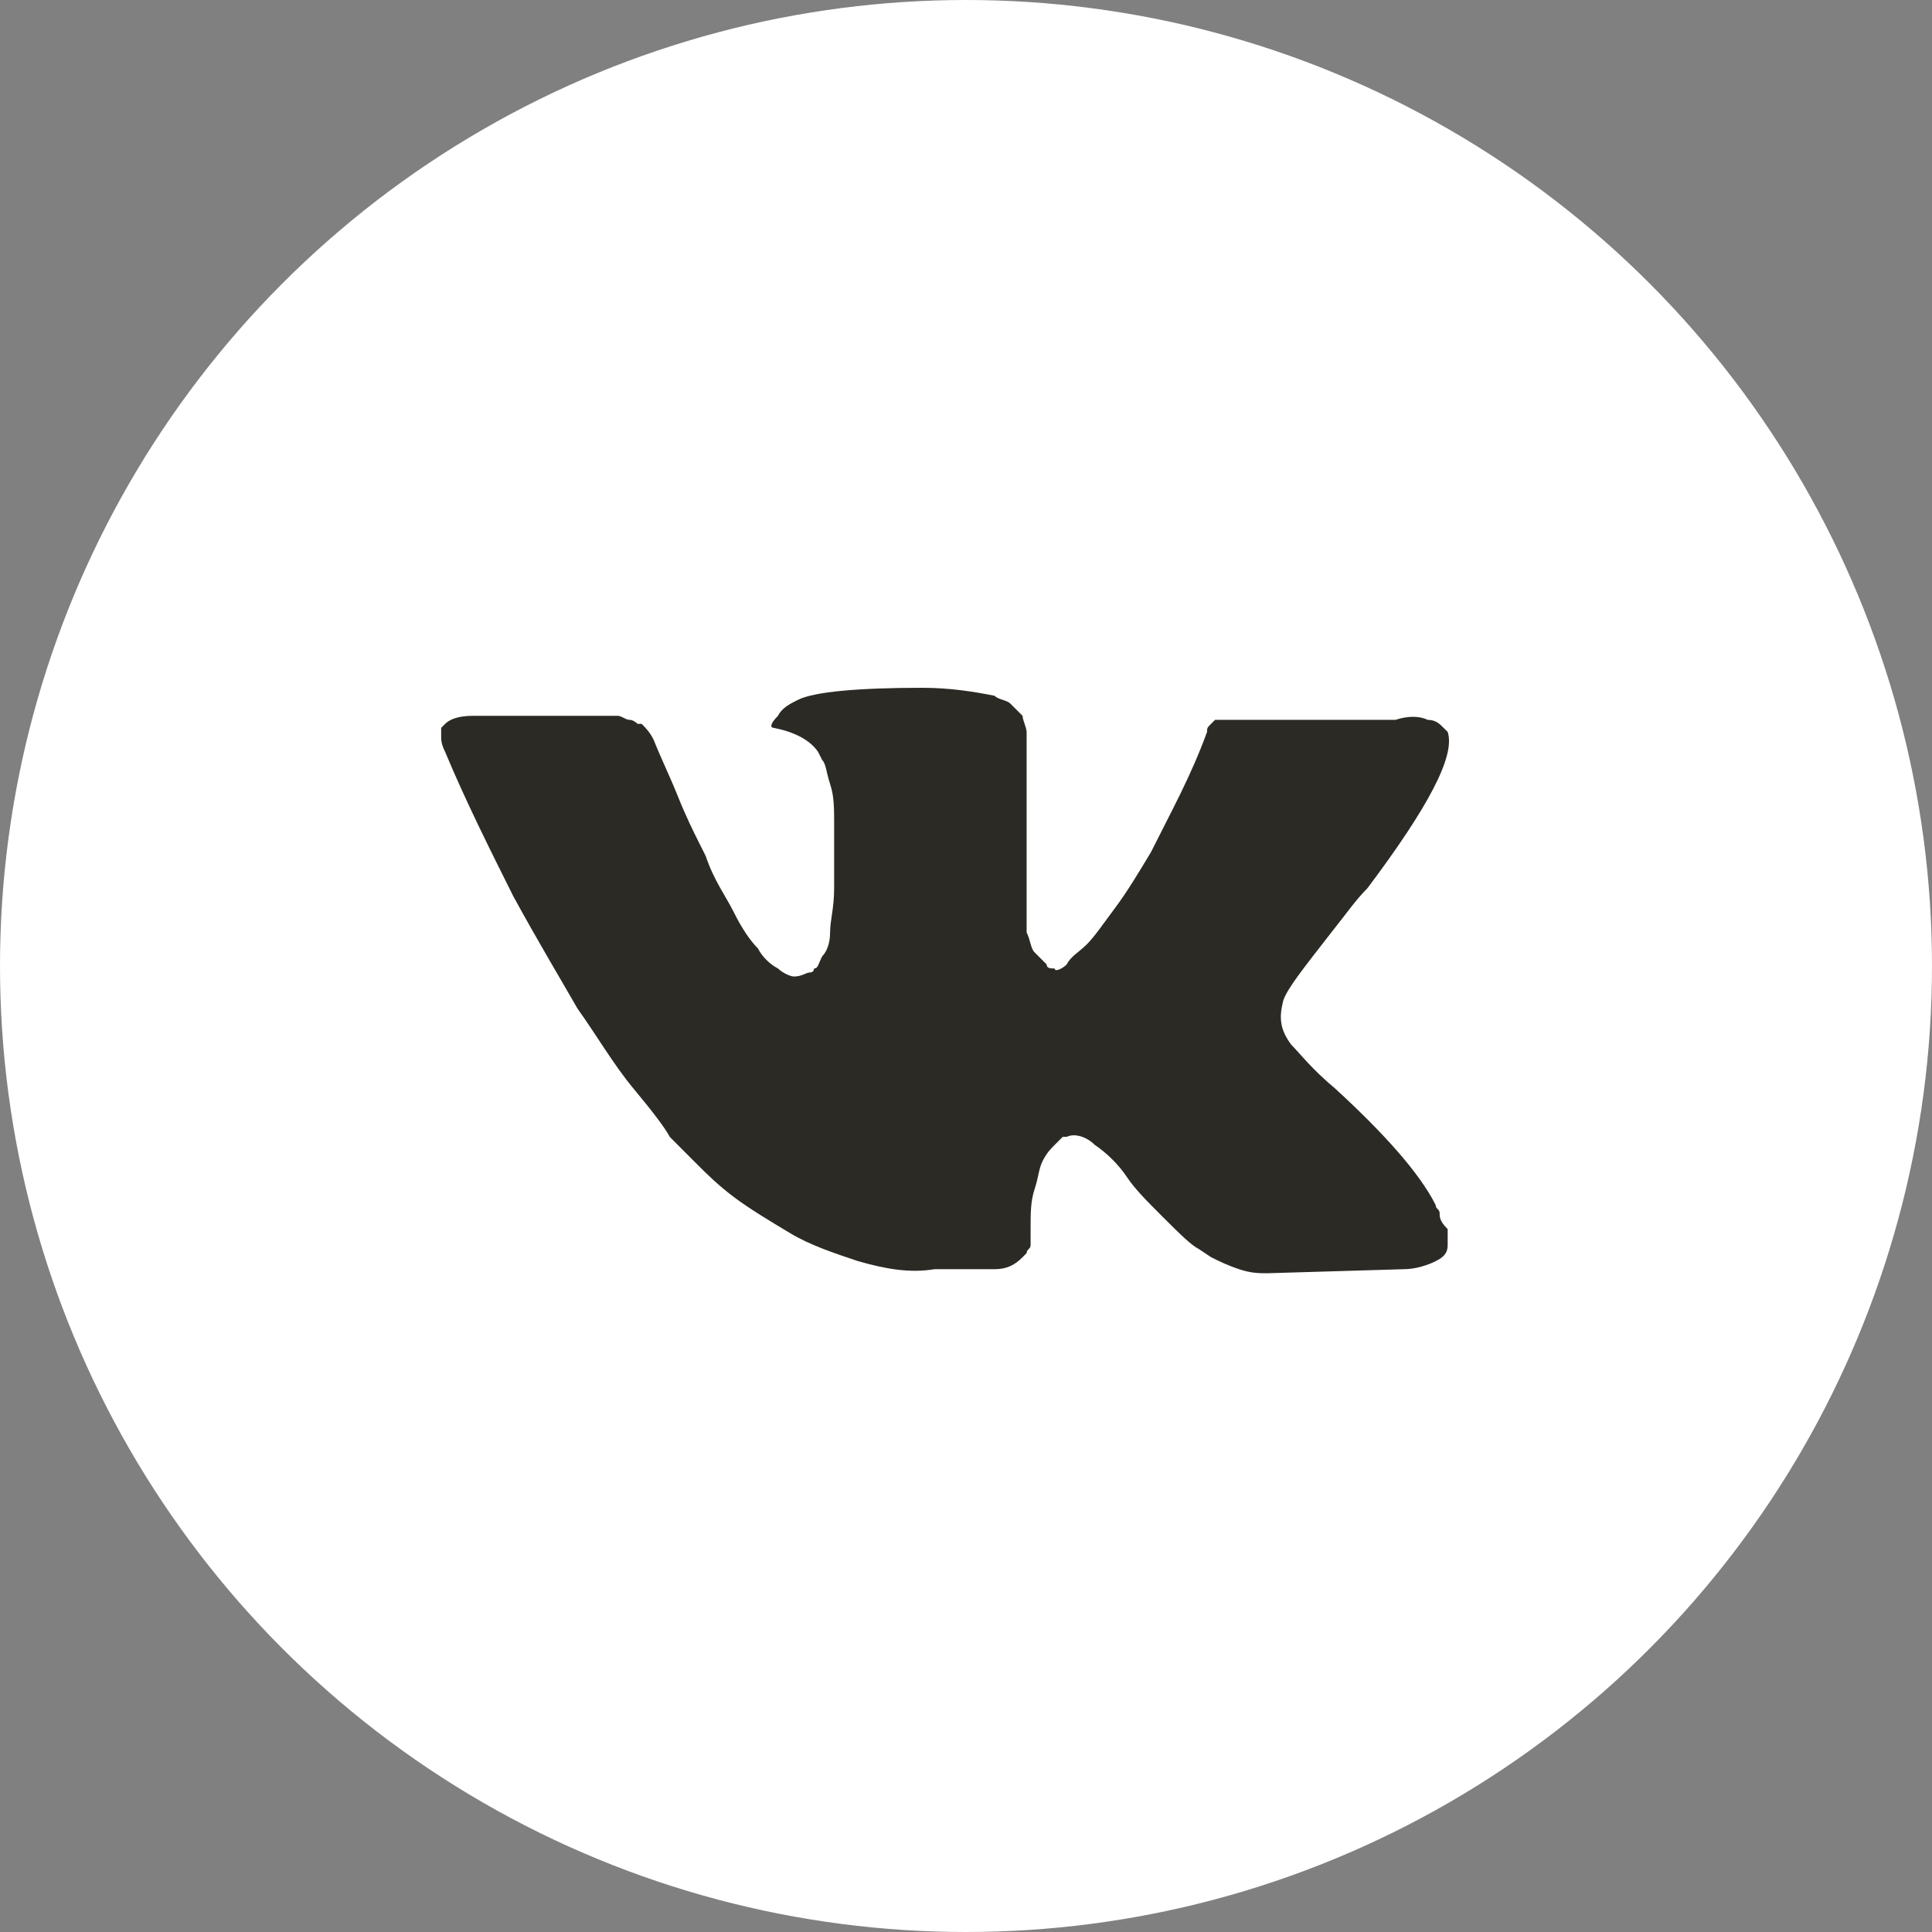
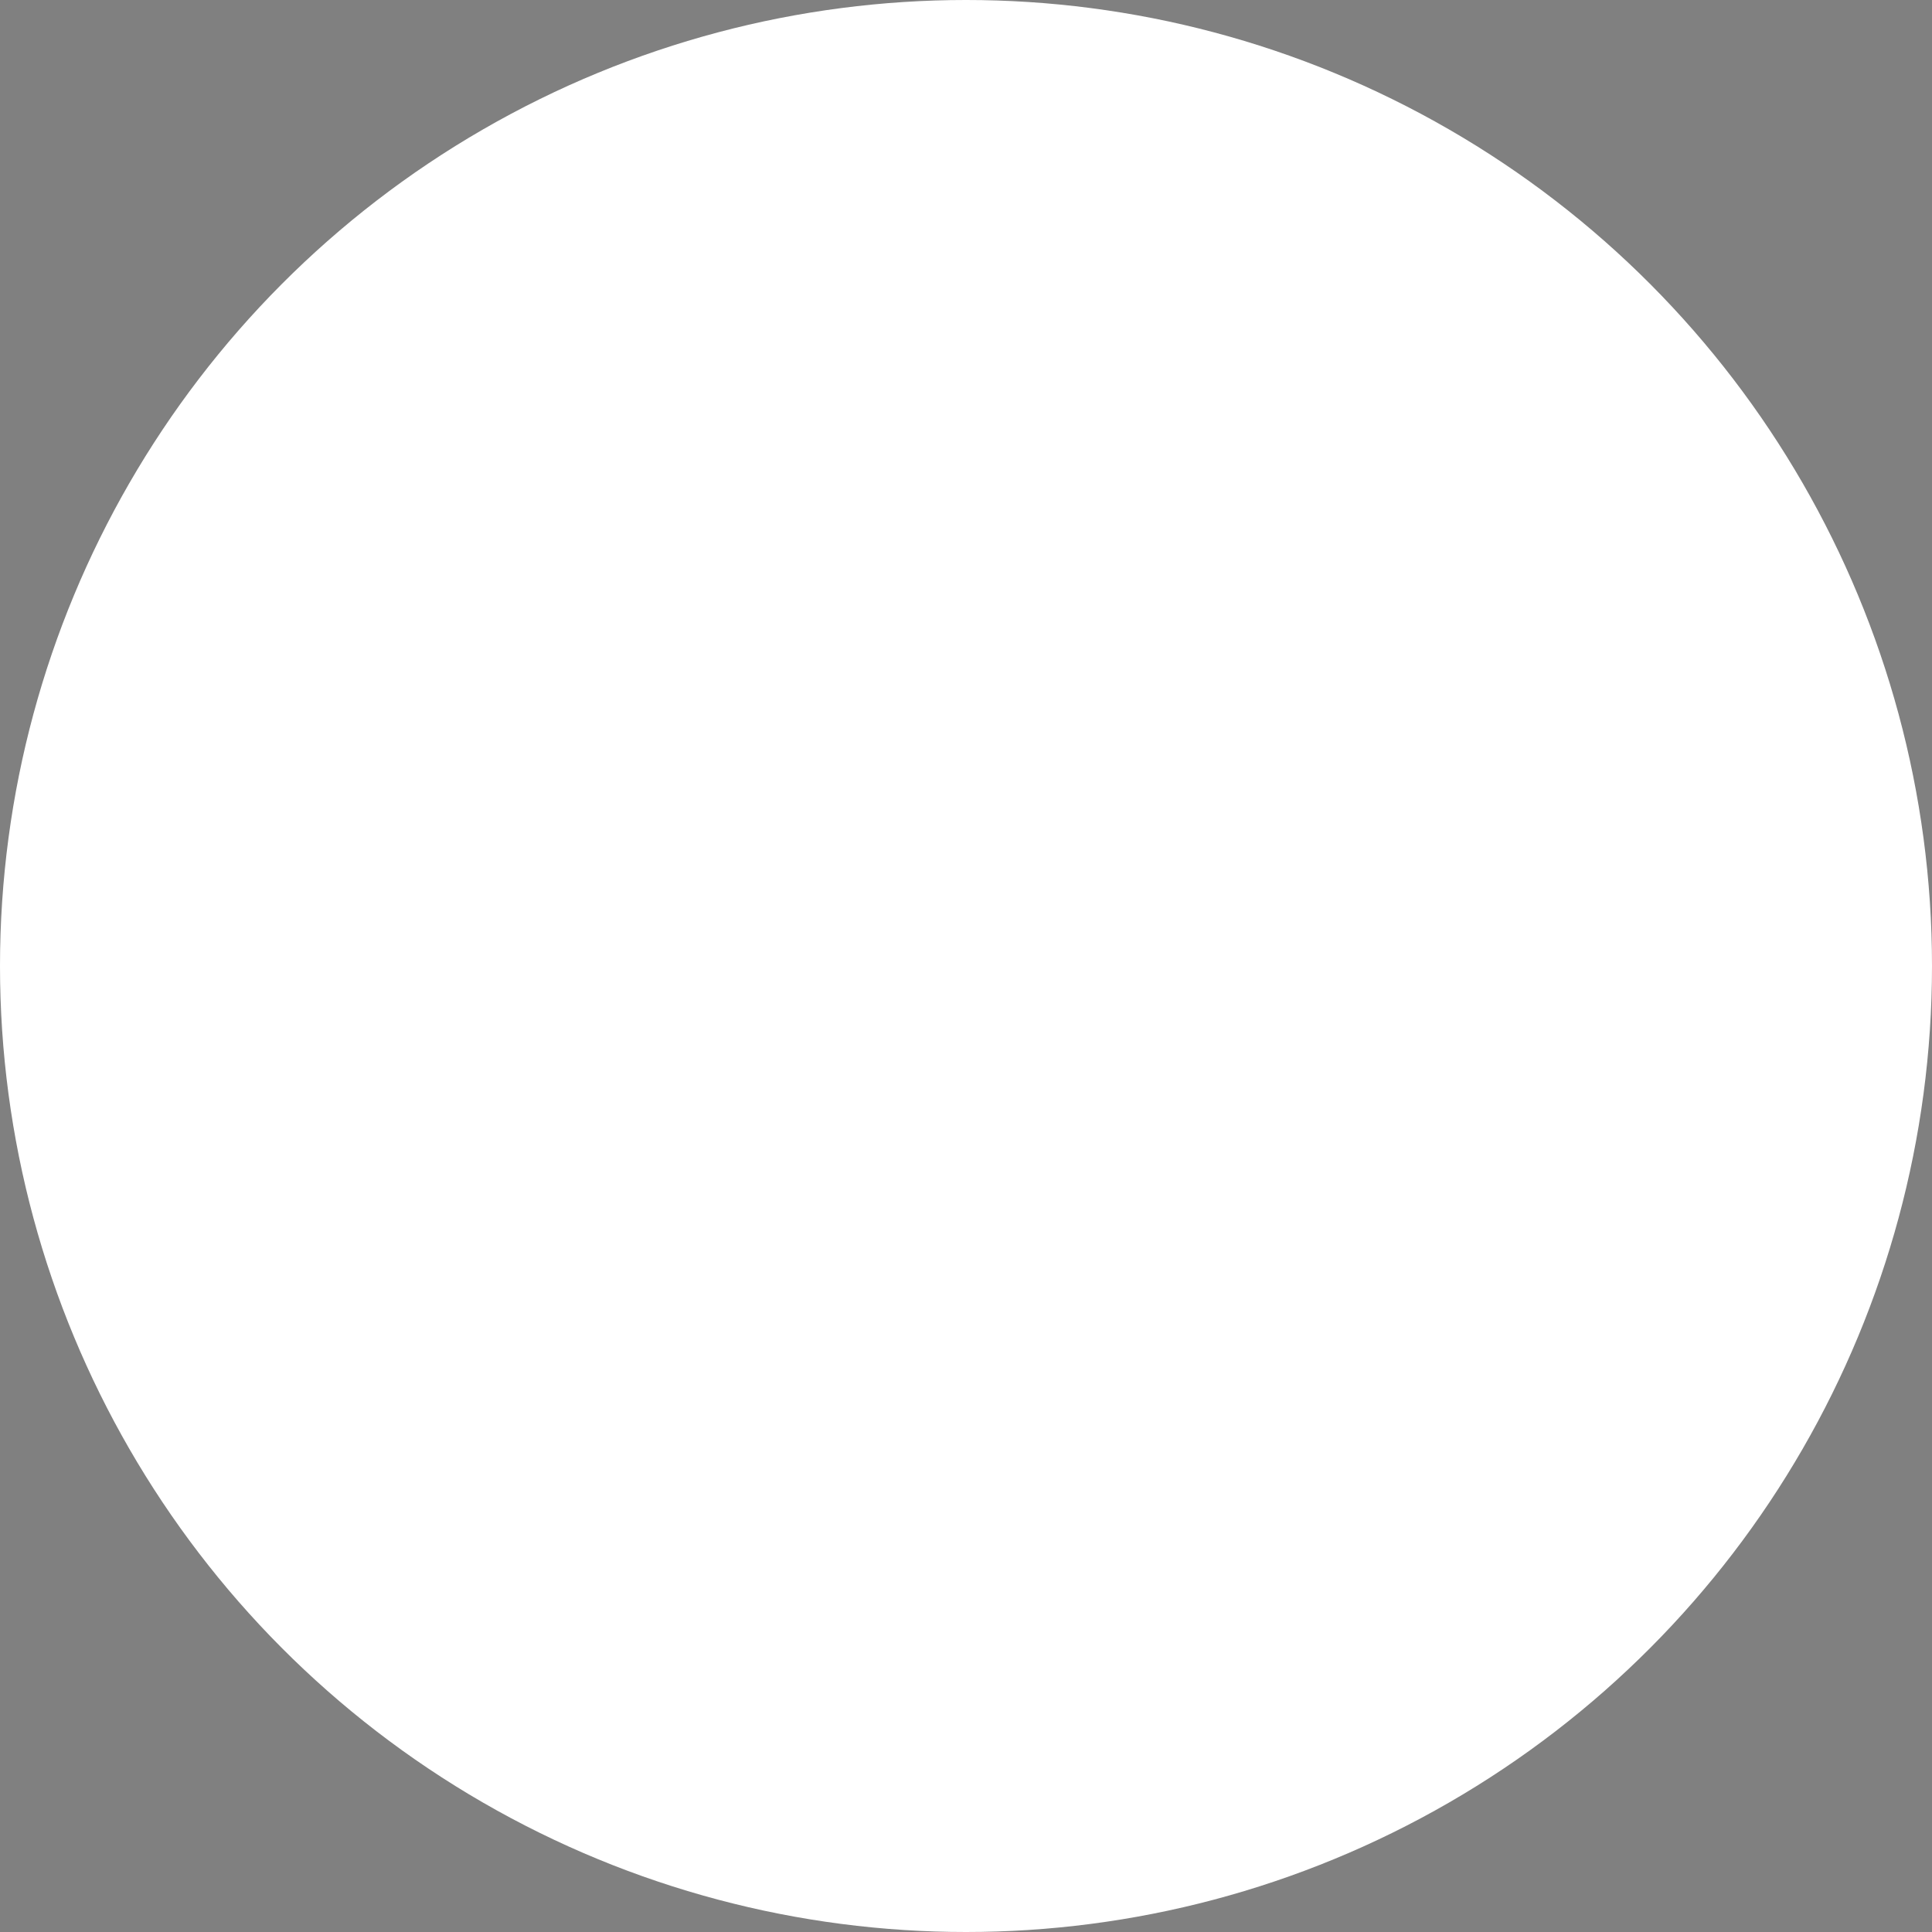
<svg xmlns="http://www.w3.org/2000/svg" width="32" height="32" viewBox="0 0 32 32" fill="none">
  <rect x="0" y="0" width="32" height="32" fill="#808080" stroke="none" />
  <circle cx="16" cy="16" r="16" fill="white" />
-   <path d="M23.845 20.092C23.845 20.026 23.779 20.026 23.779 19.959C23.513 19.428 22.915 18.764 22.118 18.033C21.72 17.701 21.52 17.436 21.387 17.303C21.188 17.037 21.188 16.838 21.255 16.572C21.321 16.373 21.587 16.041 22.052 15.443C22.317 15.111 22.45 14.912 22.649 14.712C23.646 13.384 24.111 12.521 23.978 12.122L23.911 12.056C23.845 11.989 23.779 11.923 23.646 11.923C23.513 11.856 23.314 11.856 23.114 11.923H20.59C20.524 11.923 20.524 11.923 20.391 11.923C20.325 11.923 20.258 11.923 20.258 11.923H20.192H20.125L20.059 11.989C19.993 12.056 19.993 12.056 19.993 12.122C19.727 12.853 19.395 13.45 19.063 14.115C18.864 14.447 18.664 14.779 18.465 15.044C18.266 15.31 18.133 15.509 18 15.642C17.867 15.775 17.734 15.841 17.668 15.974C17.602 16.041 17.469 16.107 17.469 16.041C17.402 16.041 17.336 16.041 17.336 15.974C17.27 15.908 17.203 15.841 17.137 15.775C17.07 15.709 17.07 15.576 17.004 15.443C17.004 15.31 17.004 15.177 17.004 15.111C17.004 15.044 17.004 14.845 17.004 14.712C17.004 14.513 17.004 14.38 17.004 14.314C17.004 14.115 17.004 13.849 17.004 13.583C17.004 13.318 17.004 13.118 17.004 12.986C17.004 12.853 17.004 12.653 17.004 12.521C17.004 12.321 17.004 12.188 17.004 12.122C17.004 12.056 16.937 11.923 16.937 11.856C16.871 11.79 16.805 11.724 16.738 11.657C16.672 11.591 16.539 11.591 16.473 11.524C16.14 11.458 15.742 11.392 15.277 11.392C14.214 11.392 13.484 11.458 13.218 11.591C13.085 11.657 12.952 11.724 12.886 11.856C12.753 11.989 12.753 12.056 12.819 12.056C13.152 12.122 13.417 12.255 13.55 12.454L13.617 12.587C13.683 12.653 13.683 12.786 13.749 12.986C13.816 13.185 13.816 13.384 13.816 13.65C13.816 14.048 13.816 14.447 13.816 14.712C13.816 15.044 13.749 15.244 13.749 15.443C13.749 15.642 13.683 15.775 13.617 15.841C13.55 15.974 13.55 16.041 13.484 16.041C13.484 16.041 13.484 16.107 13.417 16.107C13.351 16.107 13.284 16.174 13.152 16.174C13.085 16.174 12.952 16.107 12.886 16.041C12.753 15.974 12.62 15.841 12.554 15.709C12.421 15.576 12.288 15.377 12.155 15.111C12.023 14.845 11.823 14.58 11.69 14.181L11.557 13.915C11.491 13.783 11.358 13.517 11.226 13.185C11.093 12.853 10.96 12.587 10.827 12.255C10.761 12.122 10.694 12.056 10.628 11.989H10.561C10.561 11.989 10.495 11.923 10.428 11.923C10.362 11.923 10.296 11.856 10.229 11.856H7.838C7.572 11.856 7.44 11.923 7.373 11.989L7.307 12.056C7.307 12.056 7.307 12.122 7.307 12.188C7.307 12.255 7.307 12.321 7.373 12.454C7.705 13.251 8.104 14.048 8.502 14.845C8.901 15.576 9.299 16.24 9.565 16.705C9.897 17.17 10.163 17.635 10.495 18.033C10.827 18.432 11.026 18.698 11.093 18.83C11.225 18.963 11.292 19.03 11.358 19.096L11.557 19.295C11.69 19.428 11.89 19.627 12.155 19.827C12.421 20.026 12.753 20.225 13.085 20.424C13.417 20.624 13.816 20.756 14.214 20.889C14.679 21.022 15.078 21.089 15.476 21.022H16.473C16.672 21.022 16.805 20.956 16.937 20.823L17.004 20.756C17.004 20.69 17.07 20.69 17.07 20.624C17.07 20.557 17.07 20.491 17.07 20.358C17.07 20.092 17.07 19.893 17.137 19.694C17.203 19.494 17.203 19.362 17.27 19.229C17.336 19.096 17.402 19.03 17.469 18.963C17.535 18.897 17.602 18.83 17.602 18.83H17.668C17.801 18.764 18 18.83 18.133 18.963C18.332 19.096 18.532 19.295 18.664 19.494C18.797 19.694 18.996 19.893 19.262 20.159C19.528 20.424 19.727 20.624 19.86 20.69L20.059 20.823C20.192 20.889 20.325 20.956 20.524 21.022C20.723 21.089 20.856 21.089 20.989 21.089L23.247 21.022C23.446 21.022 23.646 20.956 23.779 20.889C23.911 20.823 23.978 20.756 23.978 20.624C23.978 20.557 23.978 20.424 23.978 20.358C23.845 20.225 23.845 20.159 23.845 20.092Z" fill="#2C2A24" />
</svg>